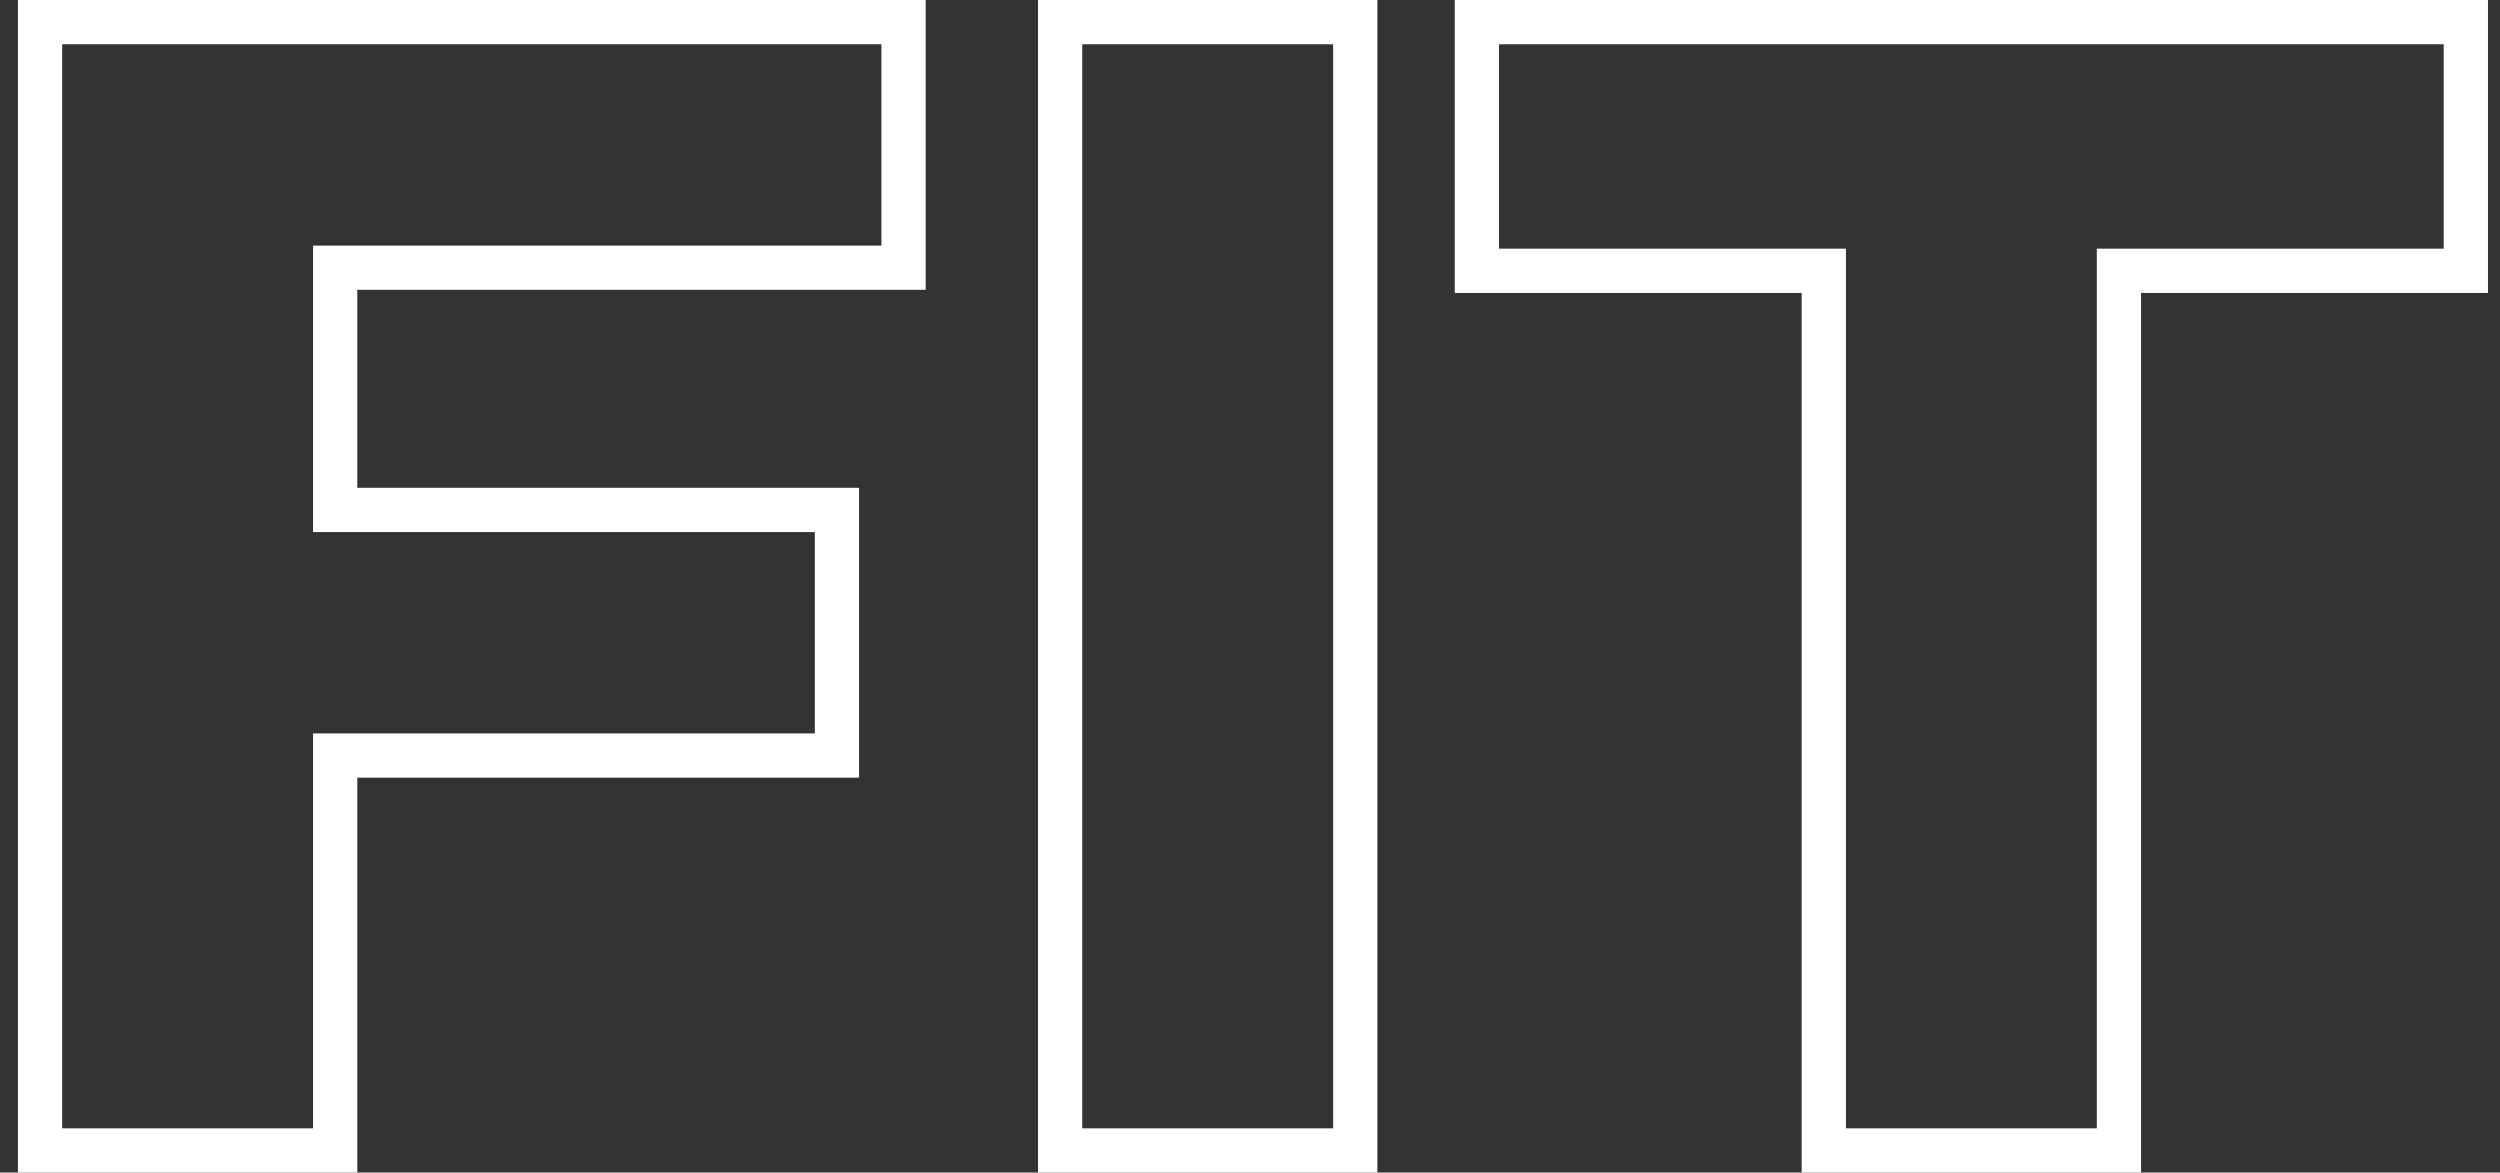
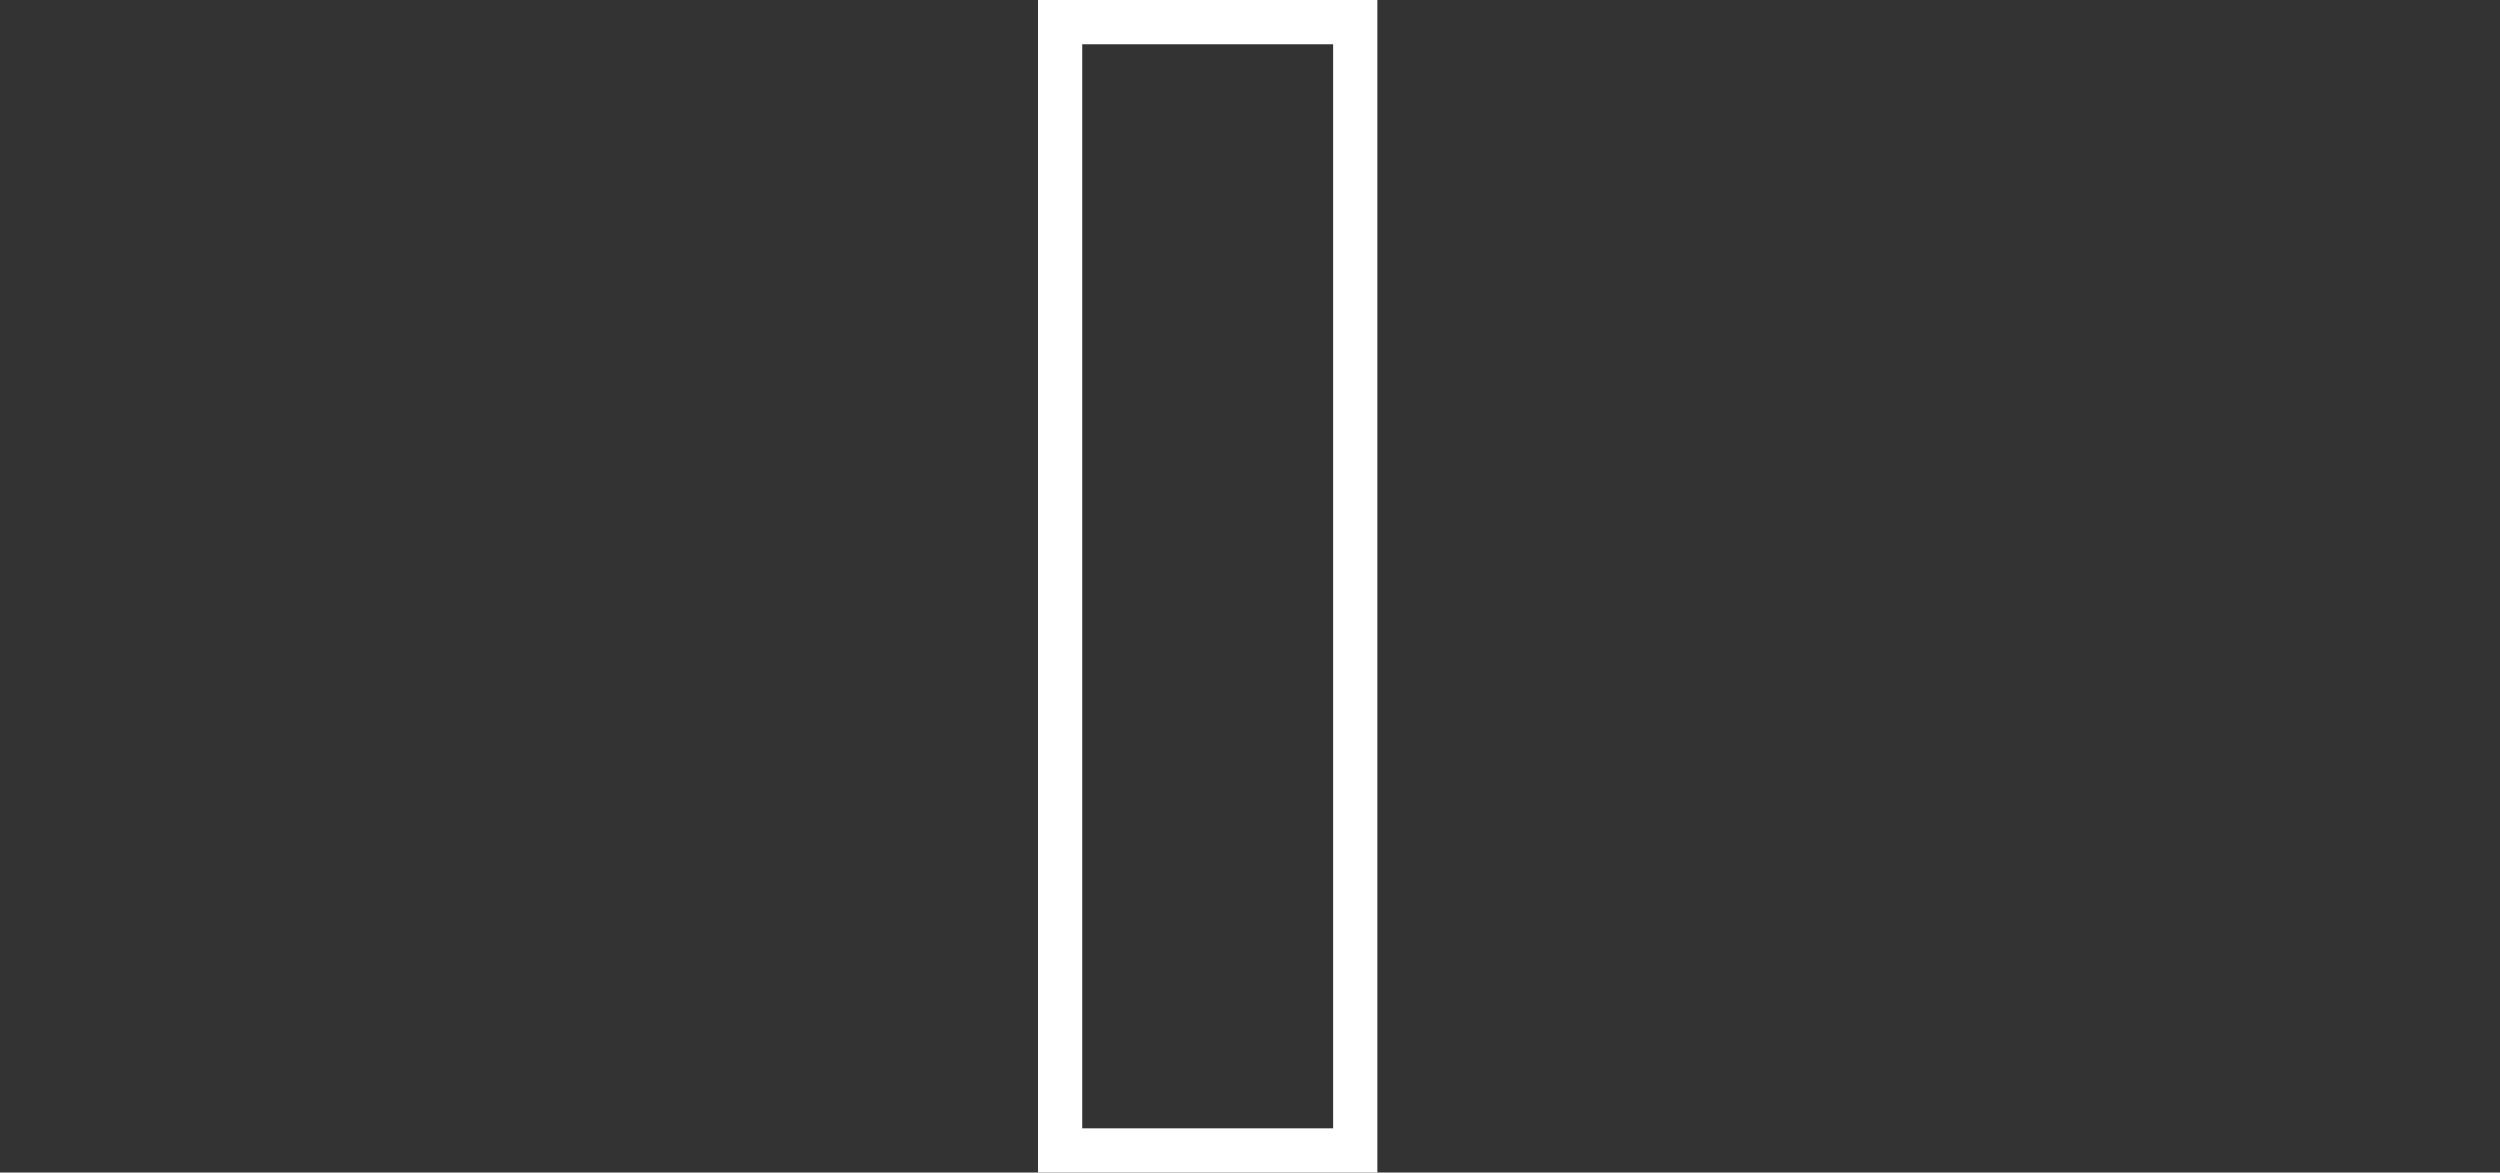
<svg xmlns="http://www.w3.org/2000/svg" width="113" height="53" viewBox="0 0 113 53" fill="none">
  <rect x="0" y="0" width="113" height="53" fill="#333333" stroke="none" />
-   <path fill-rule="evenodd" clip-rule="evenodd" d="M65.756 13.24V0H112.456V13.24H96.776V53H81.436V13.24H65.756ZM83.436 11.24V51H94.776V11.24H110.456V2H67.756V11.24H83.436Z" fill="white" />
  <path fill-rule="evenodd" clip-rule="evenodd" d="M46.917 0H62.257V53H46.917V0ZM48.917 2V51H60.257V2H48.917Z" fill="white" />
-   <path fill-rule="evenodd" clip-rule="evenodd" d="M38.83 22.05V35.15H16.15V53H0.81V0H41.84V13.1H16.15V22.05H38.83ZM14.15 11.1H39.84V2H2.81V51H14.15V33.15H36.83V24.05H14.15V11.1Z" fill="white" />
</svg>